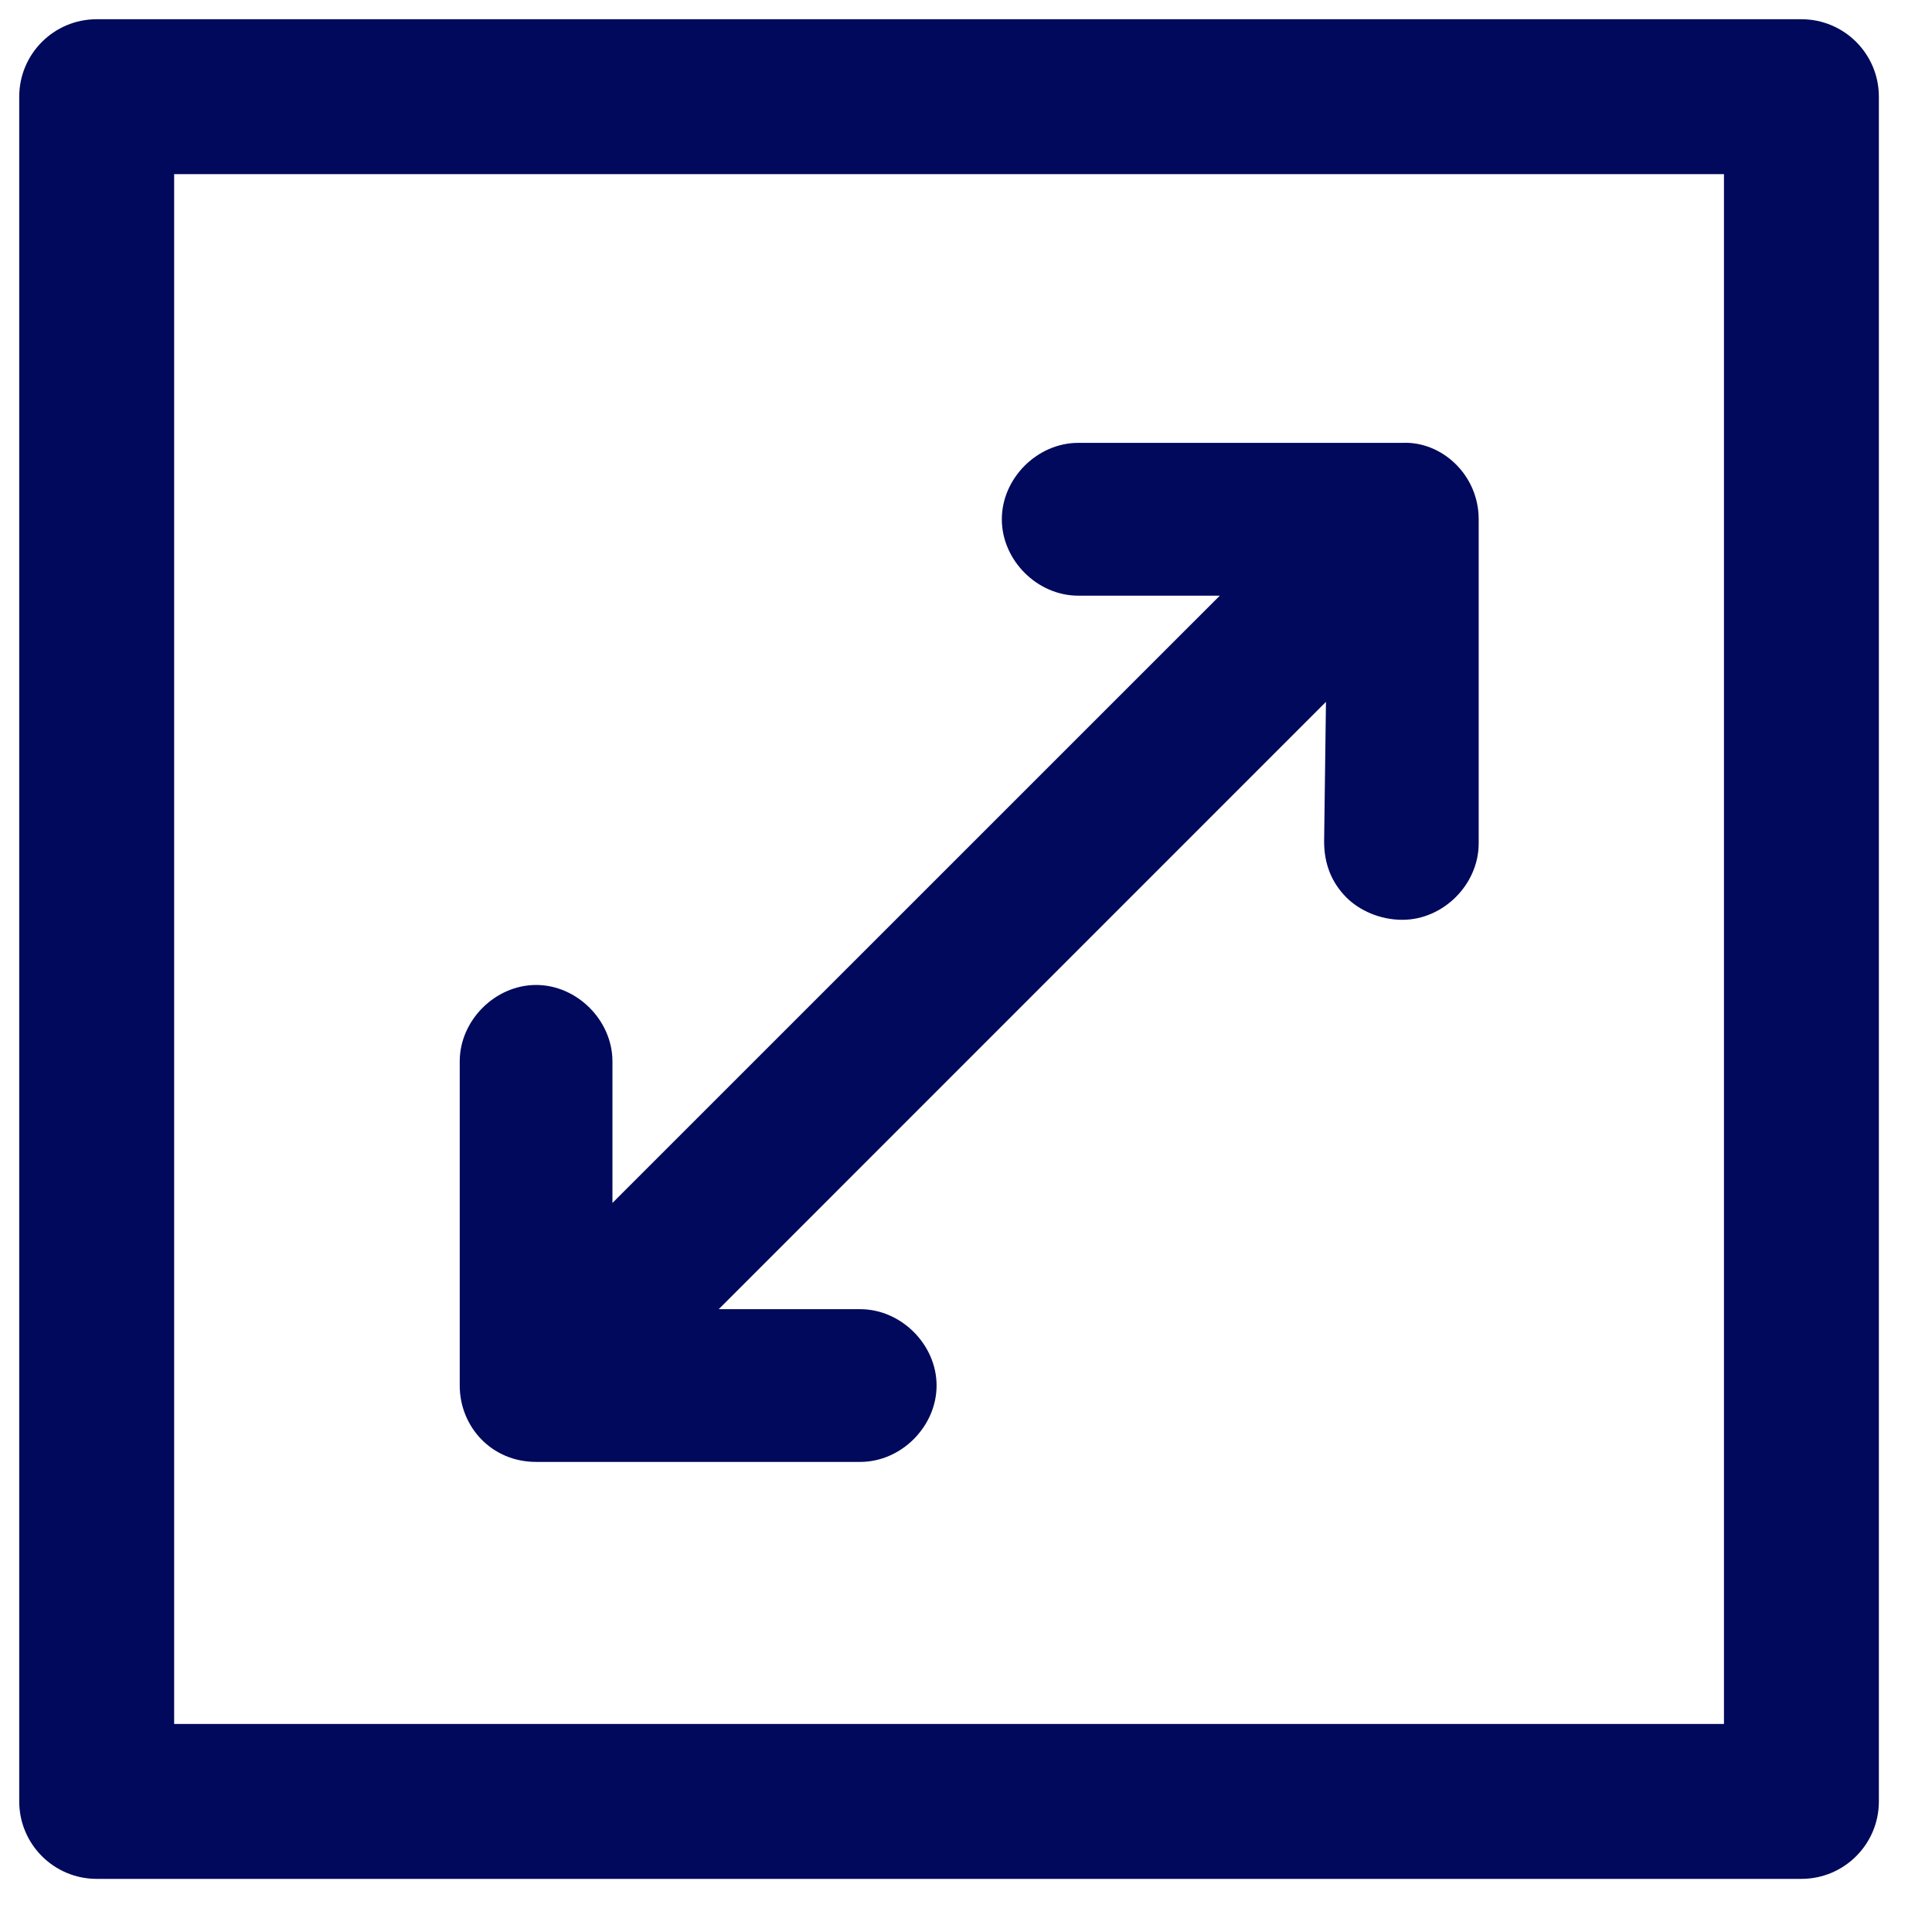
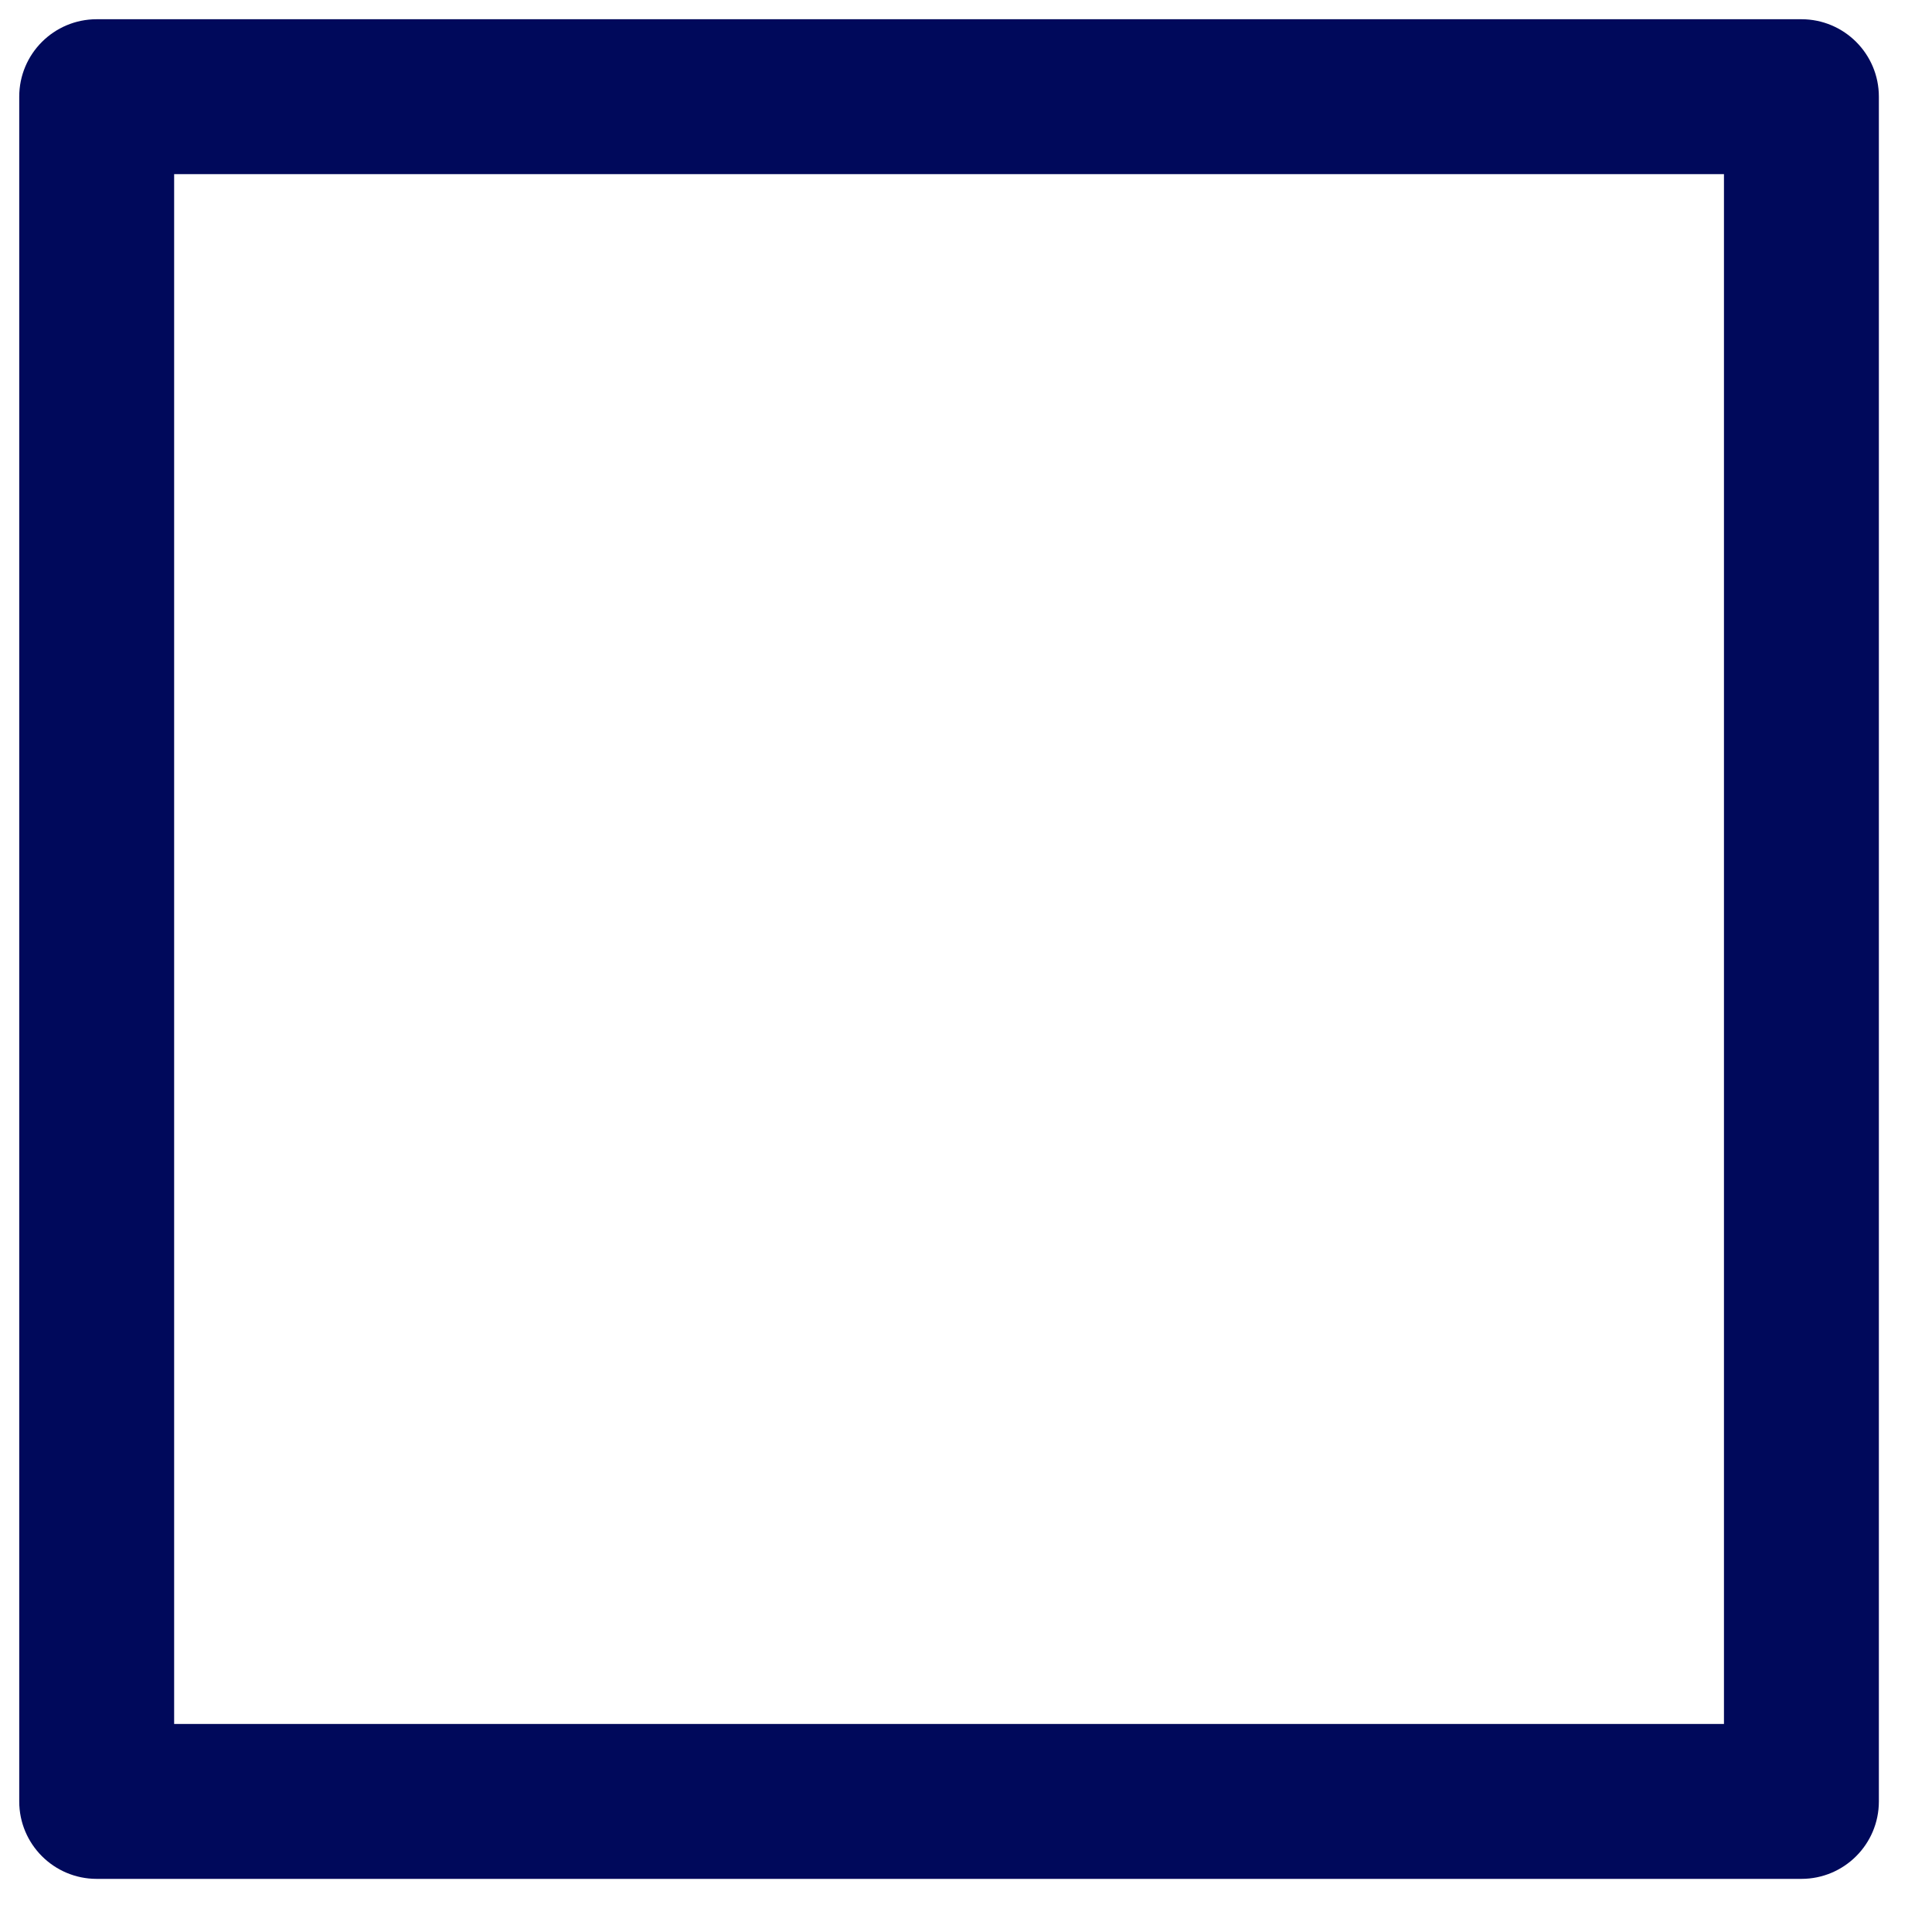
<svg xmlns="http://www.w3.org/2000/svg" width="22" height="22" viewBox="0 0 22 22" fill="none">
  <g id="Group">
    <path id="Vector" d="M1.101 0.219H20.513C21 0.219 21.395 0.614 21.395 1.101V20.513C21.395 21 21 21.395 20.513 21.395H1.101C0.614 21.395 0.219 21 0.219 20.513V1.101C0.219 0.614 0.614 0.219 1.101 0.219ZM1.983 1.983V19.631H19.631V1.983H1.983Z" fill="#00095B" />
-     <path id="Vector_2" d="M15.078 9.583C15.078 9.838 15.163 10.05 15.332 10.22C15.481 10.368 15.714 10.474 15.969 10.474C16.435 10.474 16.838 10.071 16.838 9.604L16.838 5.913C16.838 5.404 16.414 5.022 15.969 5.043L12.278 5.043C11.811 5.043 11.408 5.447 11.408 5.913C11.408 6.38 11.811 6.783 12.278 6.783L13.89 6.783L6.974 13.698L6.974 12.086C6.974 11.62 6.571 11.216 6.105 11.216C5.638 11.216 5.235 11.62 5.235 12.086L5.235 15.777C5.235 16.244 5.595 16.647 6.105 16.647H9.796C10.262 16.647 10.665 16.244 10.665 15.777C10.665 15.311 10.262 14.908 9.796 14.908L8.184 14.908L15.099 7.992L15.078 9.583Z" fill="#00095B" />
  </g>
</svg>